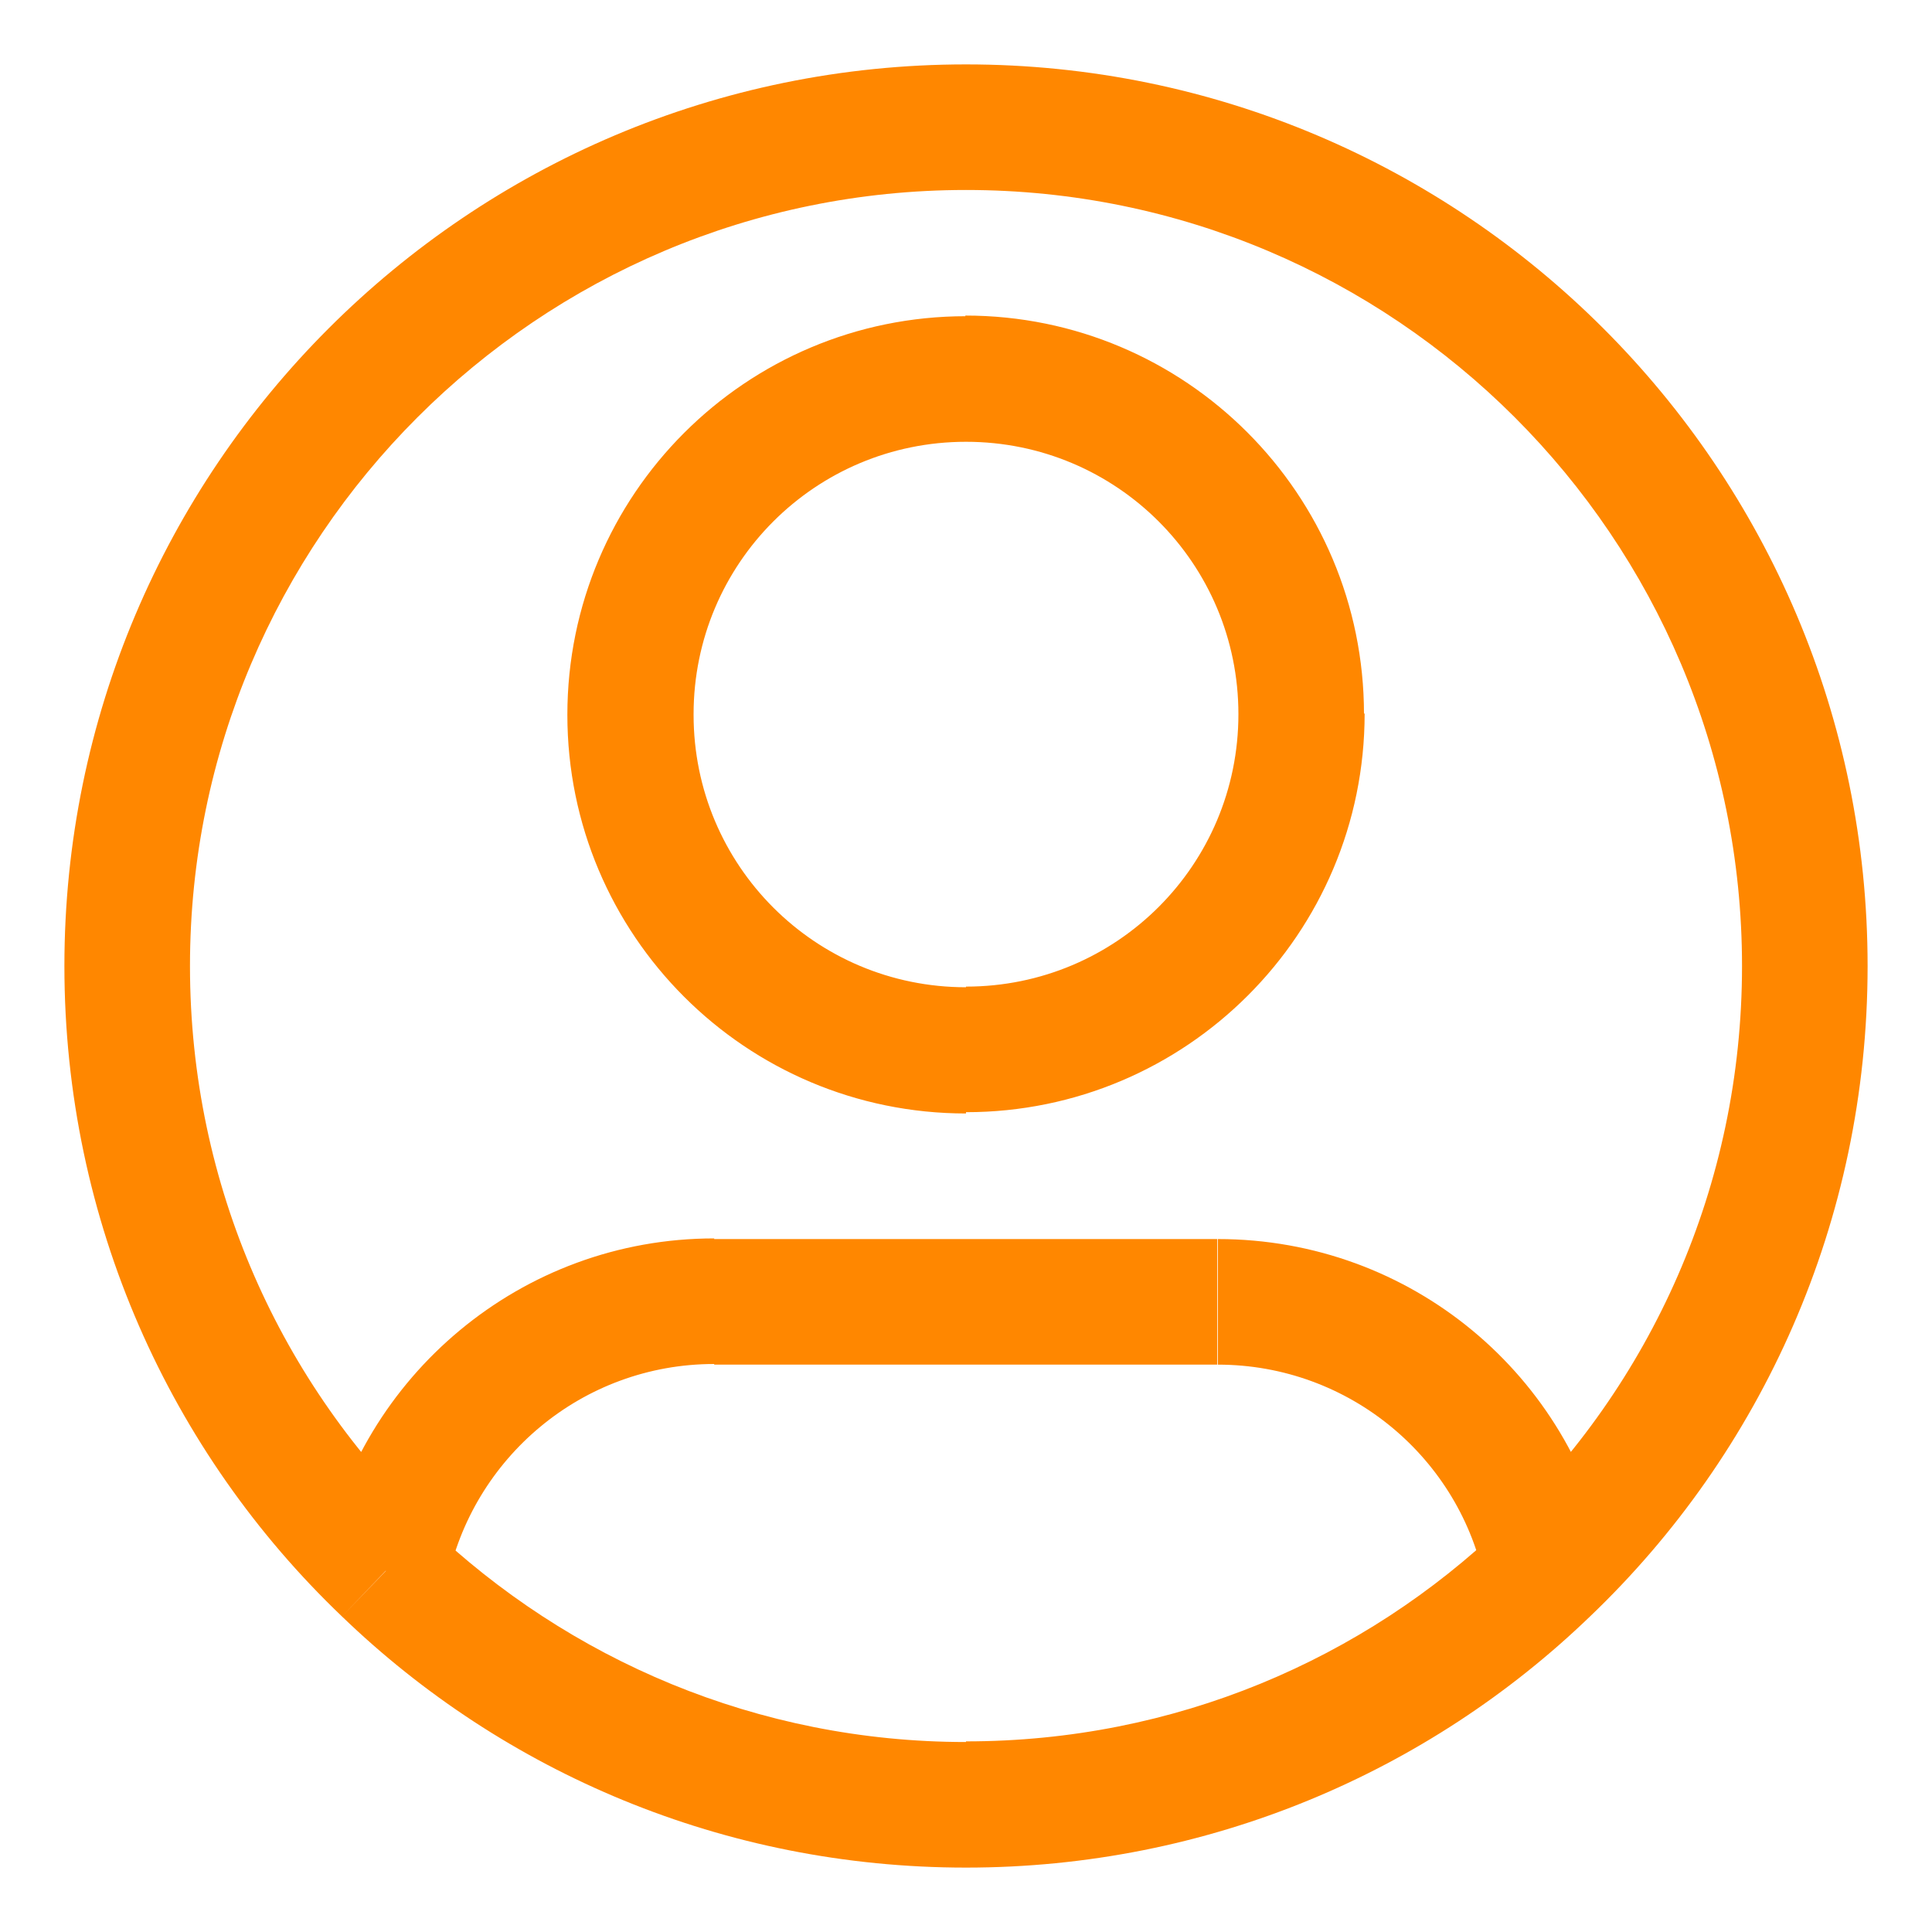
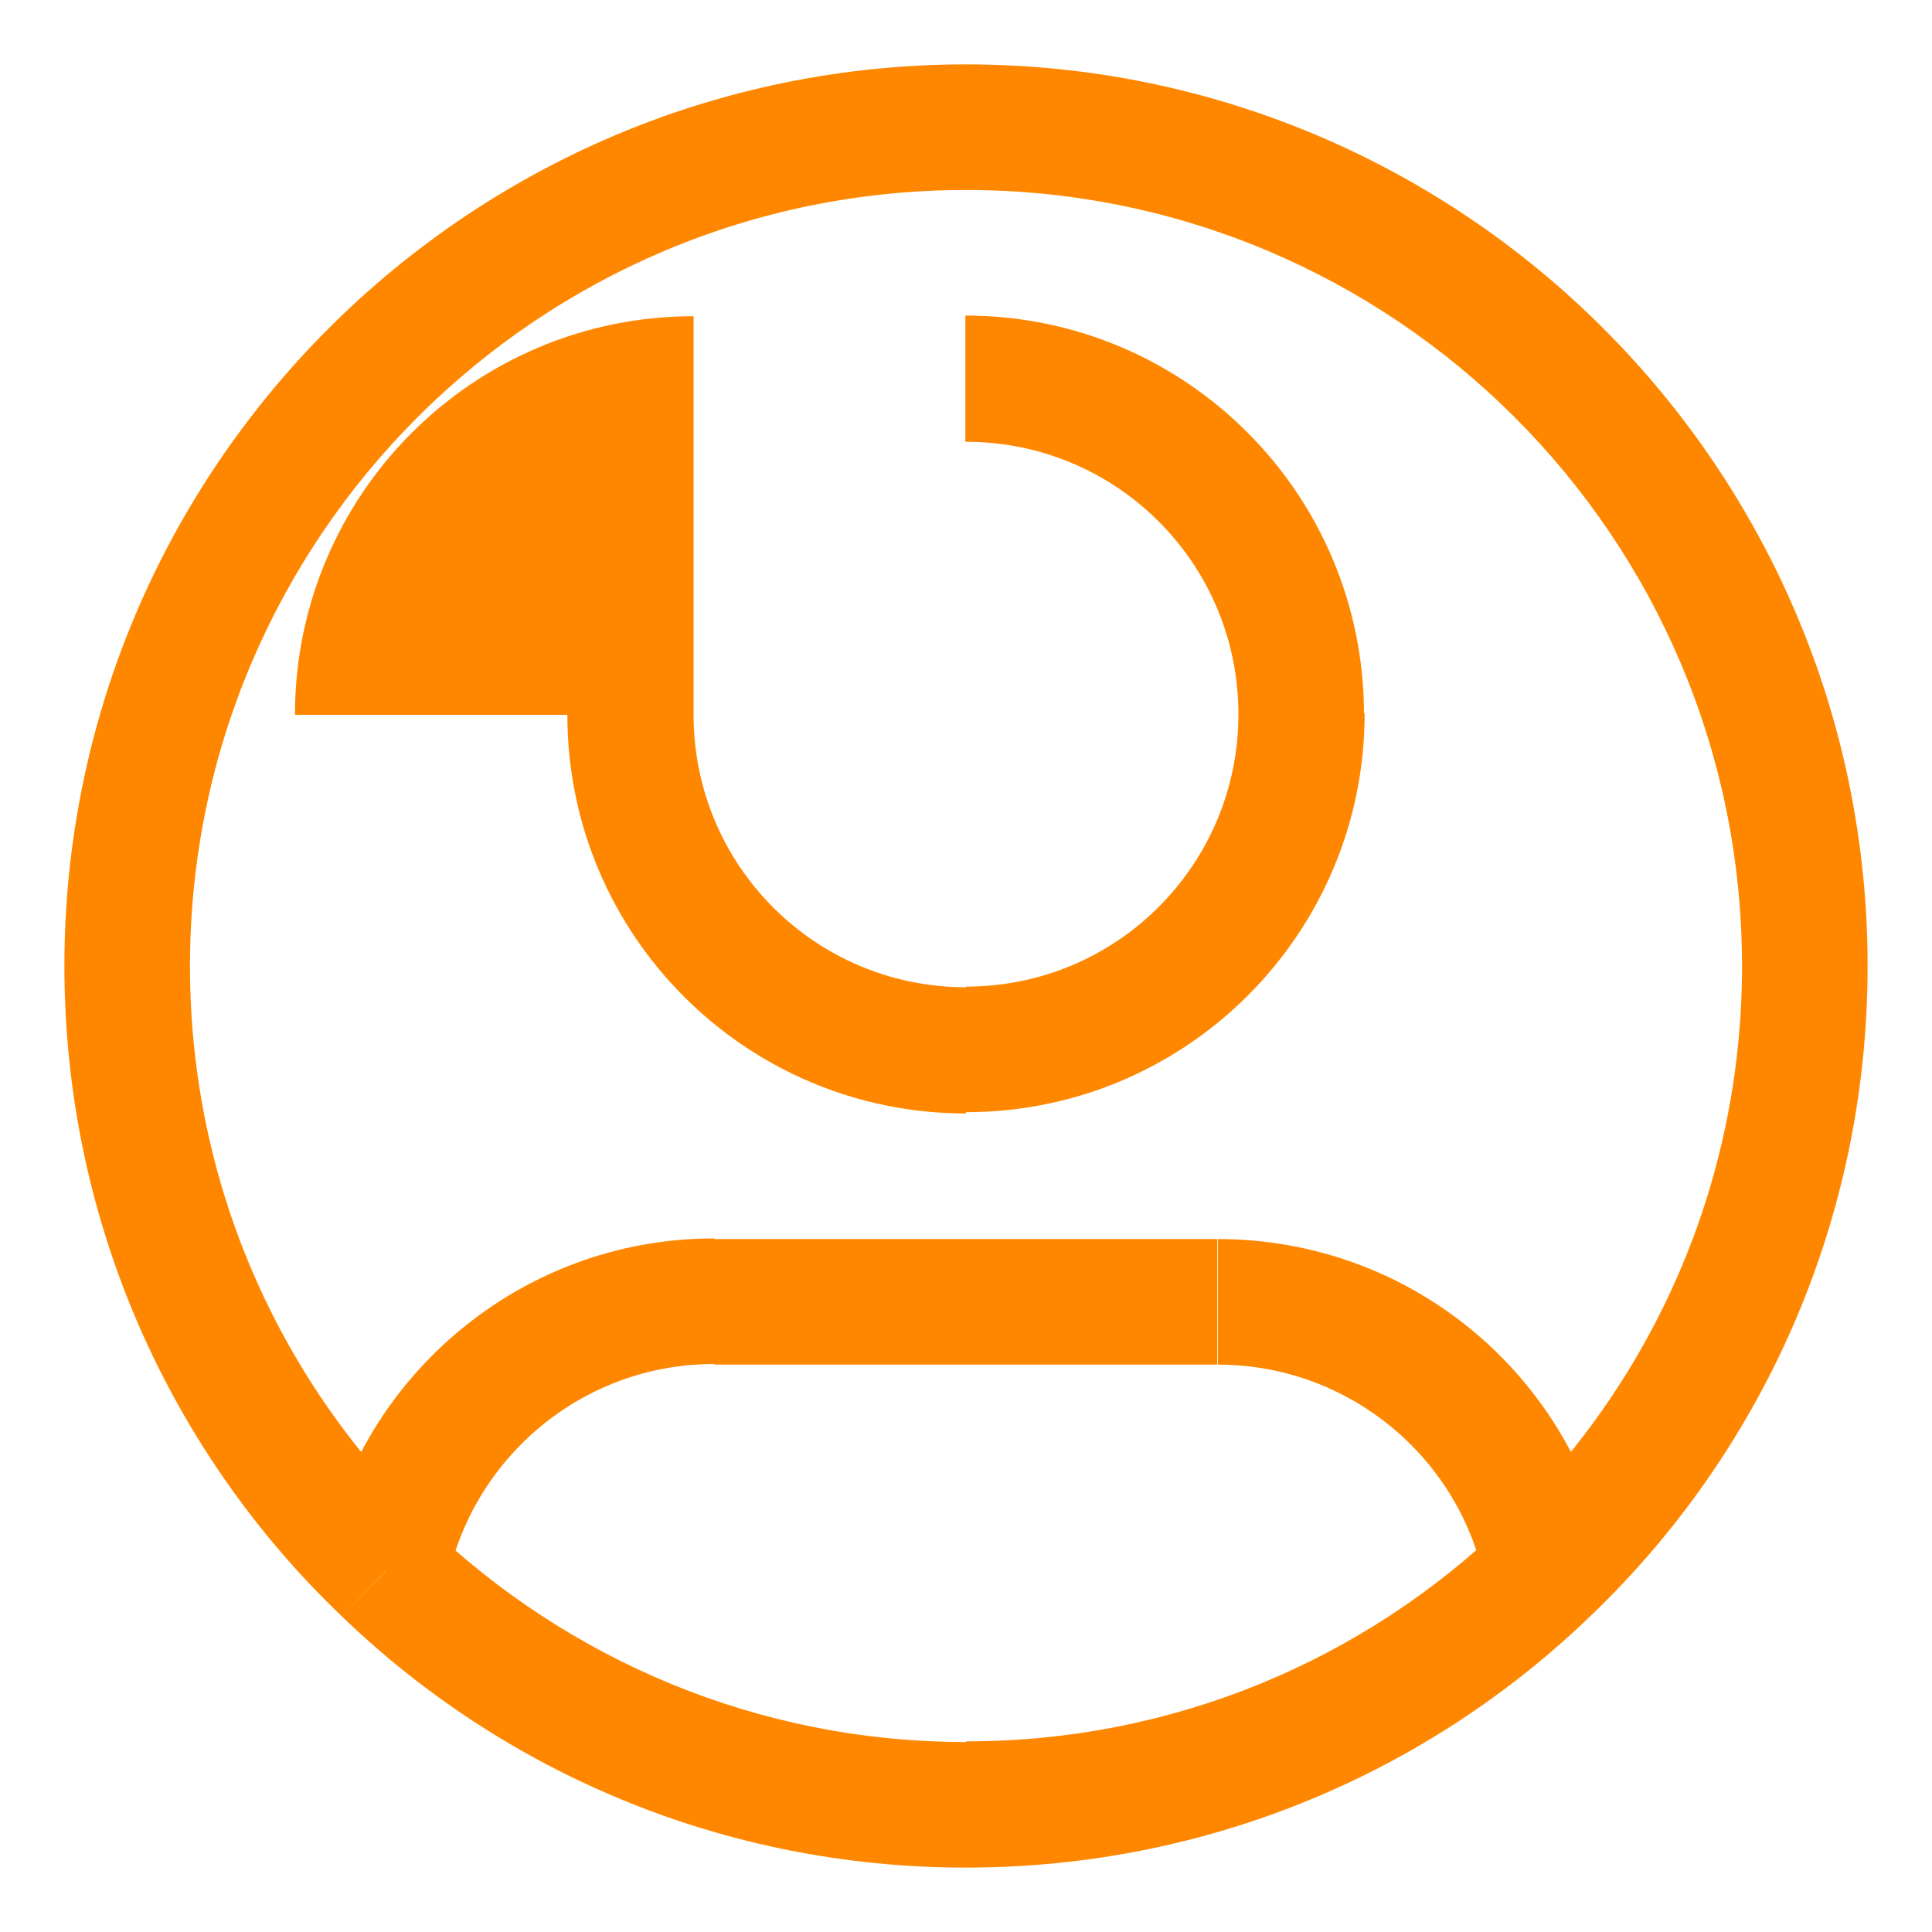
<svg xmlns="http://www.w3.org/2000/svg" version="1.1" x="0px" y="0px" viewBox="0 0 30 30" style="enable-background:new 0 0 30 30;" xml:space="preserve">
  <style type="text/css">
	.st0{fill:#ff8700;}
	.st1{fill:#FFFFFF;}
	.st2{fill:#CCCCCC;}
	.st3{fill:#333333;}
	.st4{fill:#FFFFFF;stroke:#C0C0C0;stroke-miterlimit:10;}
	.st5{clip-path:url(#SVGID_00000168798435915209433890000017974768123629119400_);}
	.st6{clip-path:url(#SVGID_00000140705382162932982490000009857976528168202127_);}
	.st7{fill:#E0C894;}
	.st8{fill:#767676;}
	.st9{fill:#B18044;}
	.st10{fill:#ff8700;}
	.st11{clip-path:url(#SVGID_00000152256313287513047980000014911217360811887011_);}
	.st12{clip-path:url(#SVGID_00000041294345302042159690000003403546989111980683_);}
	.st13{clip-path:url(#SVGID_00000136385085252910744510000001856324079826498958_);}
	.st14{clip-path:url(#SVGID_00000138552280047880416930000013250497678931801236_);}
	.st15{fill:#F5F5F5;}
	.st16{fill:#FFFFFF;stroke:#D4D4D4;stroke-miterlimit:10;}
	.st17{fill:#FF0000;}
	.st18{fill:#4E4844;}
	.st19{fill:none;stroke:#ff8700;stroke-linecap:round;stroke-linejoin:round;stroke-miterlimit:10;}
	.st20{clip-path:url(#SVGID_00000088114251568521773040000000828910187572031627_);}
	.st21{clip-path:url(#SVGID_00000088114251568521773040000000828910187572031627_);fill:#E0C894;}
	.st22{clip-path:url(#SVGID_00000045616714192695392760000010965980469997875635_);}
	.st23{clip-path:url(#SVGID_00000088114251568521773040000000828910187572031627_);fill:#FFFFFF;}
	.st24{clip-path:url(#SVGID_00000088114251568521773040000000828910187572031627_);fill:none;stroke:#000000;stroke-miterlimit:10;}
	.st25{clip-path:url(#SVGID_00000088114251568521773040000000828910187572031627_);fill:#ff8700;}
	
		.st26{clip-path:url(#SVGID_00000088114251568521773040000000828910187572031627_);fill:none;stroke:#ff8700;stroke-linecap:round;stroke-linejoin:round;stroke-miterlimit:10;}
	.st27{clip-path:url(#SVGID_00000181056789521875070710000010792182069059497372_);}
	.st28{clip-path:url(#SVGID_00000029033194890303173270000015687233100472408962_);}
	.st29{clip-path:url(#SVGID_00000181056789521875070710000010792182069059497372_);fill:#E0C894;}
	.st30{fill:none;stroke:#000000;stroke-width:0.903;stroke-miterlimit:10;}
	.st31{fill:none;stroke:#000000;stroke-width:11;stroke-miterlimit:10;}
	.st32{fill:none;stroke:#CACACA;stroke-miterlimit:10;}
	.st33{fill:none;stroke:#AFB1B4;stroke-miterlimit:10;}
	.st34{fill:#848689;}
	.st35{fill:none;stroke:#FFFFFF;stroke-miterlimit:10;}
	.st36{fill:none;stroke:#8D9397;stroke-width:0.812;stroke-miterlimit:10;}
	.st37{fill:#9F9F9F;}
	.st38{fill:none;stroke:#FF0000;stroke-width:3;stroke-miterlimit:10;}
	.st39{fill:none;}
	.st40{fill:none;stroke:#8D9397;stroke-width:0.812;stroke-miterlimit:10;}
	.st41{fill:#ED1C24;}
	.st42{fill-rule:evenodd;clip-rule:evenodd;fill:#00C13E;}
	.st43{fill-rule:evenodd;clip-rule:evenodd;fill:#FFFFFF;}
</style>
  <g id="Layer_2">
</g>
  <g id="Layer_1">
</g>
  <g id="Layer_3">
</g>
  <g id="Layer_4">
-     <path class="st0" d="M11.09,19.23c-3,0-5.5,2.14-6.07,4.97l1.92,0.38c0.39-1.94,2.1-3.4,4.15-3.4V19.23z M6.66,23.69   C4.37,21.5,2.95,18.42,2.95,15H1c0,3.97,1.65,7.56,4.31,10.1L6.66,23.69z M15,27.05c-3.24,0-6.17-1.28-8.34-3.35L5.31,25.1   C7.82,27.52,11.24,29,15,29V27.05z M18.91,21.19c2.05,0,3.77,1.46,4.15,3.4l1.92-0.38c-0.56-2.84-3.06-4.97-6.07-4.97V21.19z    M23.34,23.69c-2.17,2.08-5.1,3.35-8.34,3.35V29c3.76,0,7.18-1.48,9.69-3.9L23.34,23.69z M27.05,15c0,3.42-1.42,6.5-3.71,8.69   l1.35,1.41C27.35,22.56,29,18.97,29,15H27.05z M15,2.95c6.65,0,12.05,5.39,12.05,12.05H29c0-7.73-6.27-14-14-14V2.95z M2.95,15   C2.95,8.35,8.35,2.95,15,2.95V1C7.27,1,1,7.27,1,15H2.95z M11.09,21.19h7.81v-1.95h-7.81V21.19z M15,6.86   c2.34,0,4.23,1.89,4.23,4.23h1.95c0-3.42-2.77-6.19-6.19-6.19V6.86z M10.77,11.09c0-2.34,1.89-4.23,4.23-4.23V4.91   c-3.42,0-6.19,2.77-6.19,6.19H10.77z M15,15.33c-2.34,0-4.23-1.89-4.23-4.23H8.81c0,3.42,2.77,6.19,6.19,6.19V15.33z M19.23,11.09   c0,2.34-1.89,4.23-4.23,4.23v1.95c3.42,0,6.19-2.77,6.19-6.19H19.23z" />
+     <path class="st0" d="M11.09,19.23c-3,0-5.5,2.14-6.07,4.97l1.92,0.38c0.39-1.94,2.1-3.4,4.15-3.4V19.23z M6.66,23.69   C4.37,21.5,2.95,18.42,2.95,15H1c0,3.97,1.65,7.56,4.31,10.1L6.66,23.69z M15,27.05c-3.24,0-6.17-1.28-8.34-3.35L5.31,25.1   C7.82,27.52,11.24,29,15,29V27.05z M18.91,21.19c2.05,0,3.77,1.46,4.15,3.4l1.92-0.38c-0.56-2.84-3.06-4.97-6.07-4.97V21.19z    M23.34,23.69c-2.17,2.08-5.1,3.35-8.34,3.35V29c3.76,0,7.18-1.48,9.69-3.9L23.34,23.69z M27.05,15c0,3.42-1.42,6.5-3.71,8.69   l1.35,1.41C27.35,22.56,29,18.97,29,15H27.05z M15,2.95c6.65,0,12.05,5.39,12.05,12.05H29c0-7.73-6.27-14-14-14V2.95z M2.95,15   C2.95,8.35,8.35,2.95,15,2.95V1C7.27,1,1,7.27,1,15H2.95z M11.09,21.19h7.81v-1.95h-7.81V21.19z M15,6.86   c2.34,0,4.23,1.89,4.23,4.23h1.95c0-3.42-2.77-6.19-6.19-6.19V6.86z M10.77,11.09V4.91   c-3.42,0-6.19,2.77-6.19,6.19H10.77z M15,15.33c-2.34,0-4.23-1.89-4.23-4.23H8.81c0,3.42,2.77,6.19,6.19,6.19V15.33z M19.23,11.09   c0,2.34-1.89,4.23-4.23,4.23v1.95c3.42,0,6.19-2.77,6.19-6.19H19.23z" />
  </g>
</svg>